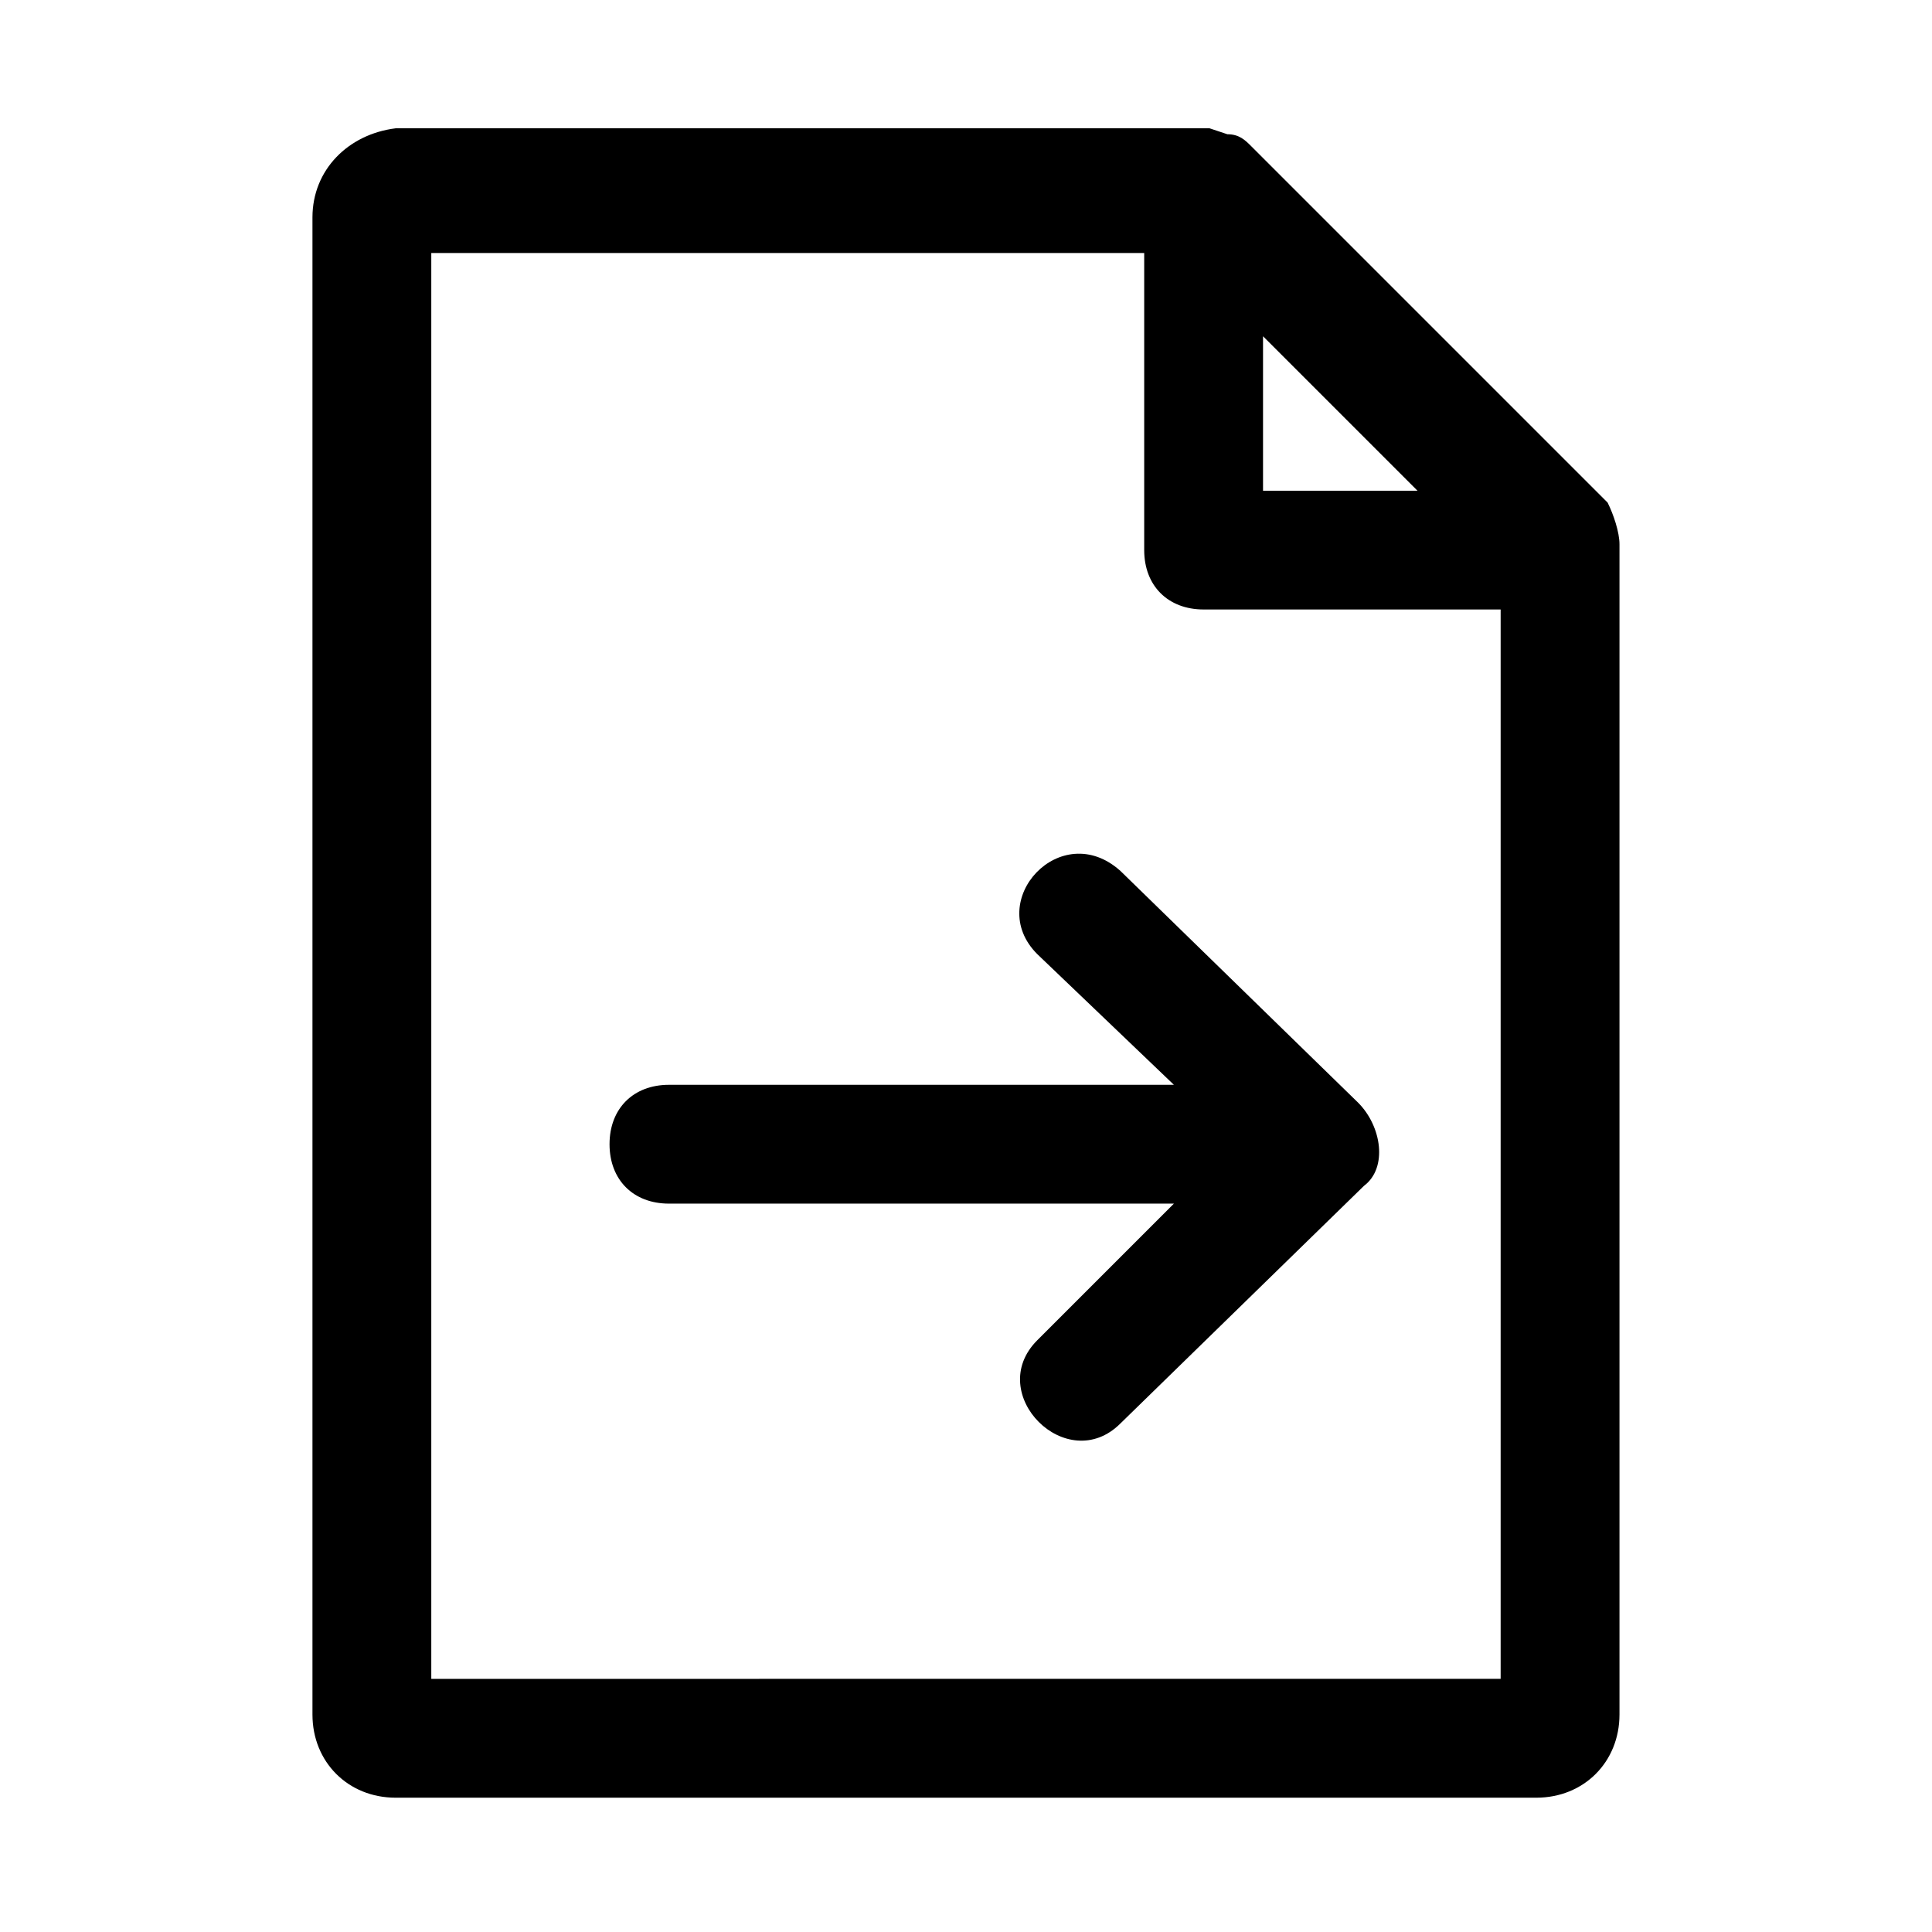
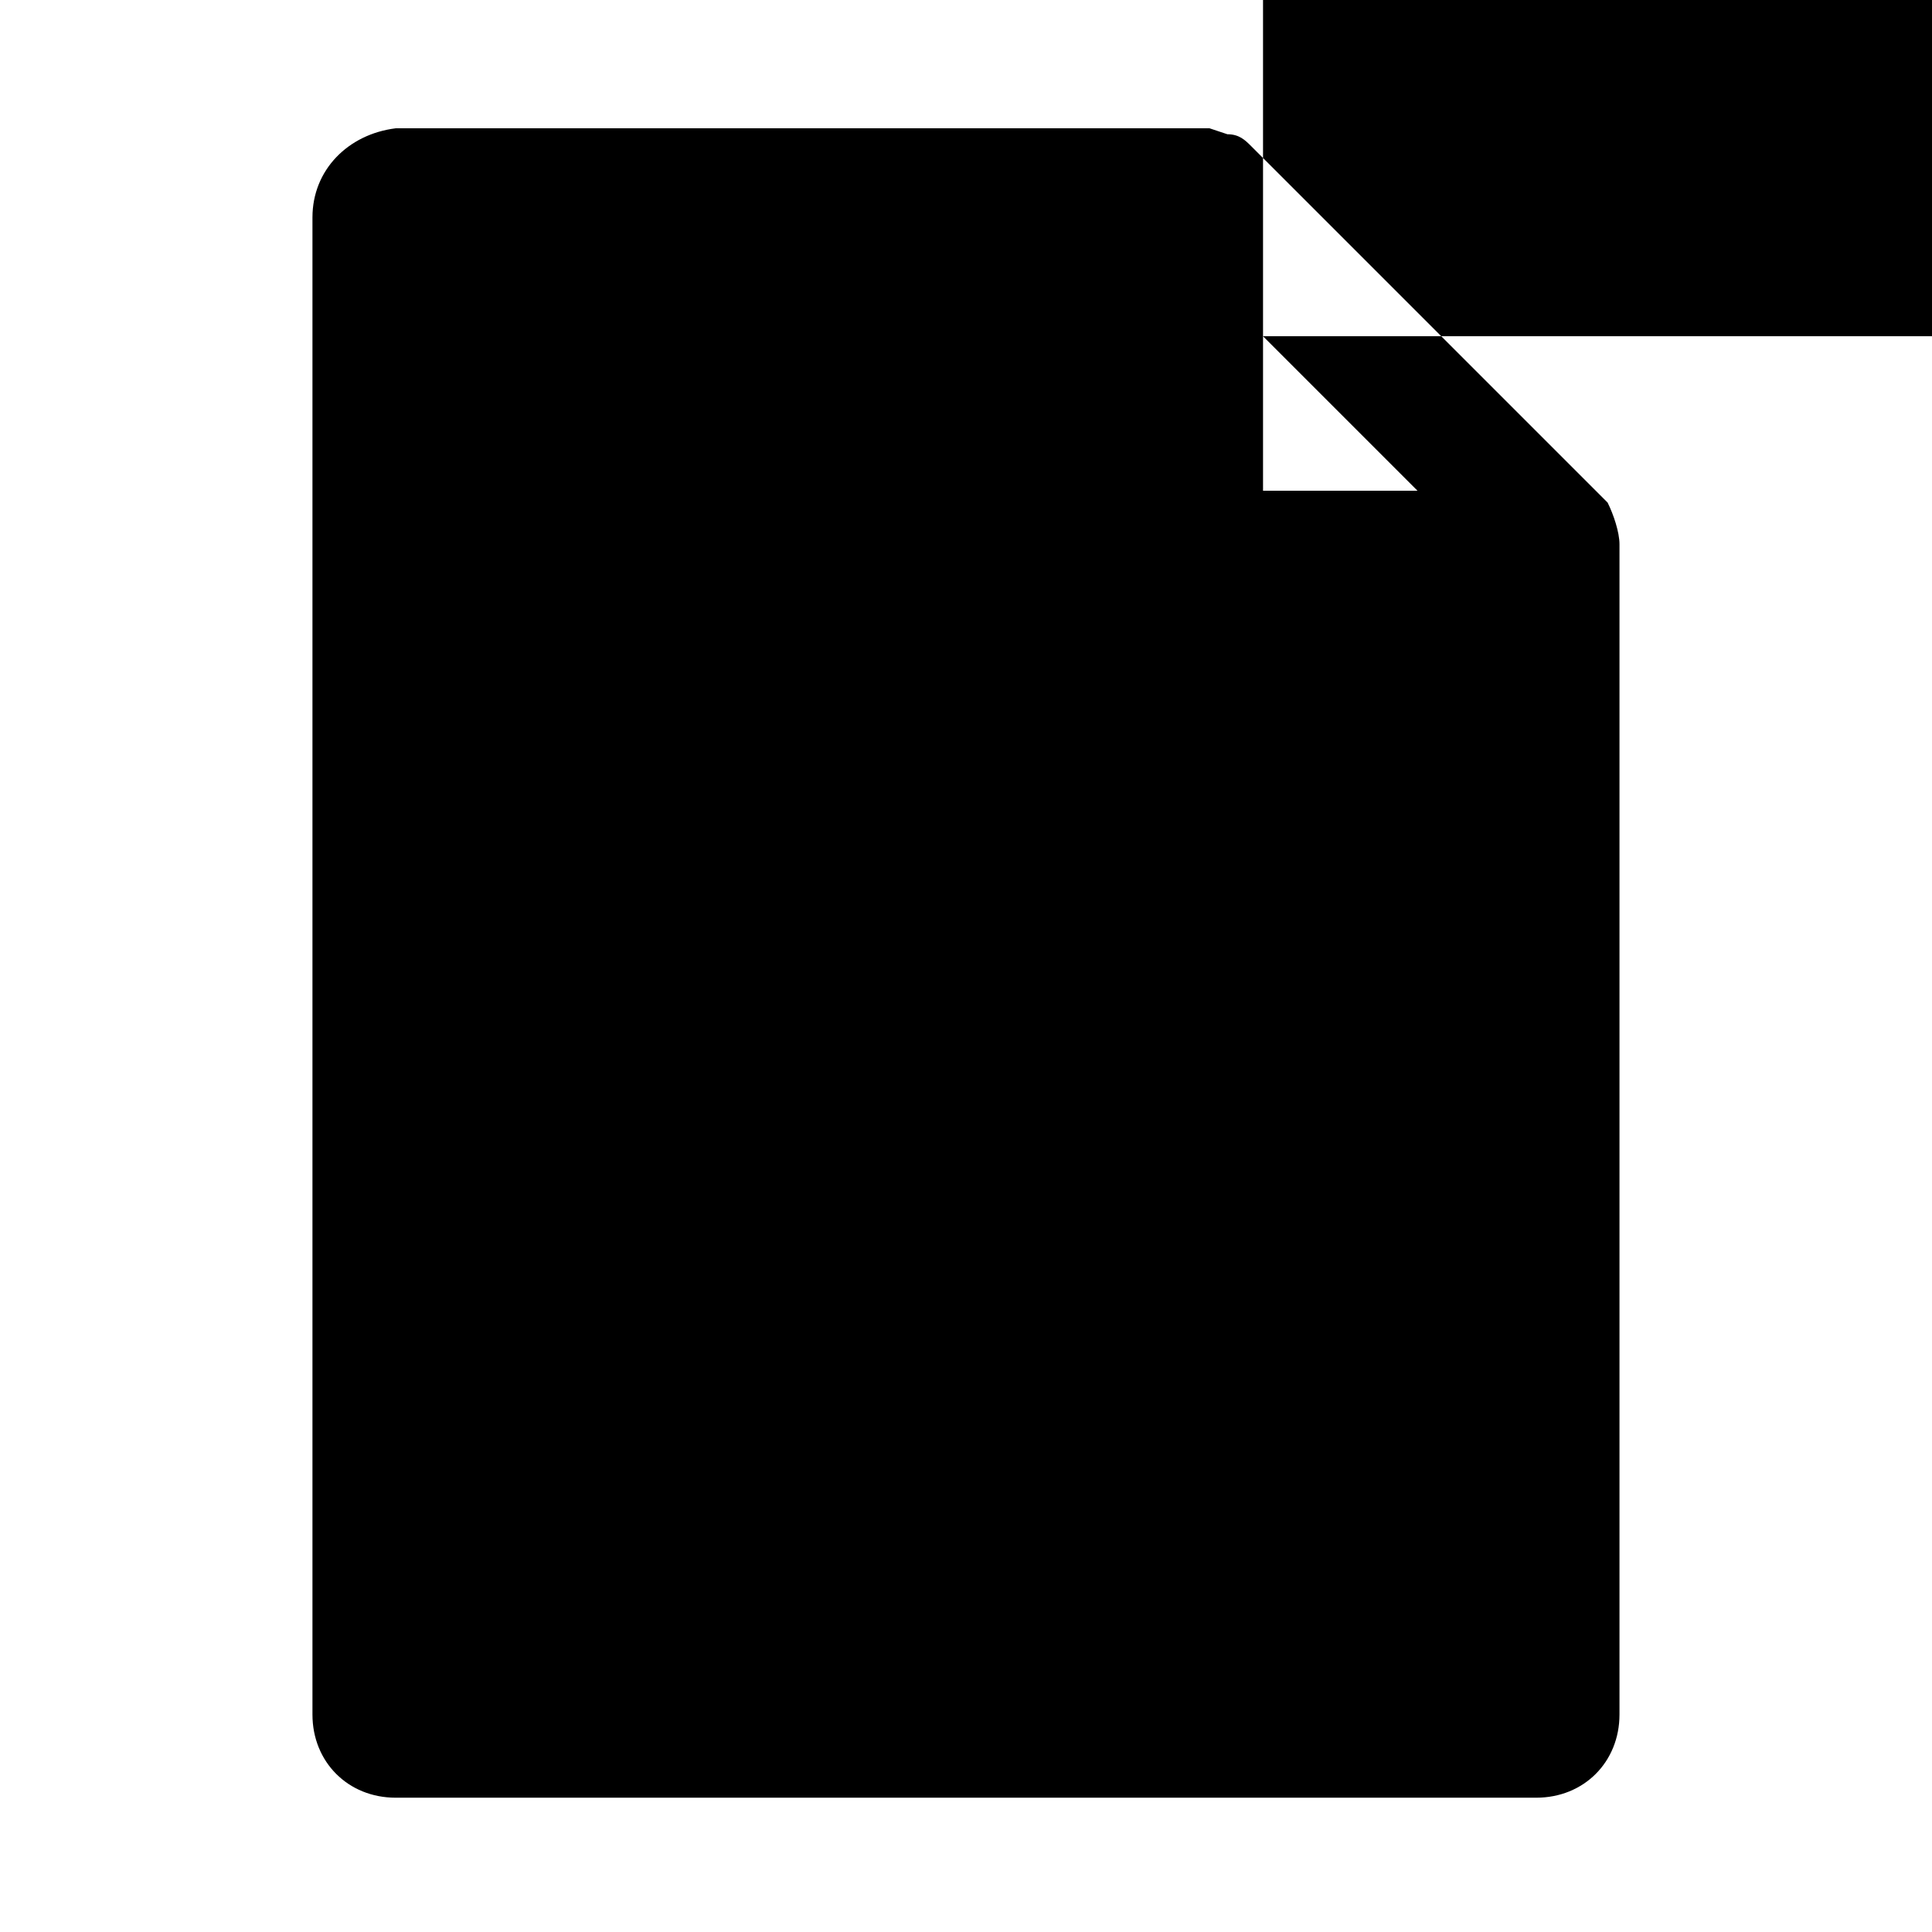
<svg xmlns="http://www.w3.org/2000/svg" fill="#000000" width="800px" height="800px" version="1.1" viewBox="144 144 512 512">
-   <path d="m573.18 288.21c0-3.148-1.574-7.871-3.148-11.02l-94.465-94.465c-1.574-1.574-3.148-3.148-6.297-3.148l-4.723-1.574h-215.7c-12.594 1.574-22.043 11.02-22.043 23.617v396.75c0 12.594 9.449 22.039 22.043 22.039h302.29c12.594 0 22.043-9.445 22.043-22.043v-310.16 0zm-94.465-55.102 40.934 40.934h-40.934zm-220.42 355.81v-377.86h188.93v78.719c0 9.445 6.297 15.742 15.742 15.742h78.719v283.39zm245.61-152.71c6.297 6.297 7.871 17.32 1.574 22.043l-64.551 62.977c-14.168 14.168-36.211-7.871-22.043-22.043 0 0 36.211-36.211 36.211-36.211h-133.82c-9.445 0-15.742-6.297-15.742-15.742s6.297-15.742 15.742-15.742h133.82l-36.211-34.637c-14.168-14.168 6.297-36.211 22.043-22.043z" />
+   <path d="m573.18 288.21c0-3.148-1.574-7.871-3.148-11.02l-94.465-94.465c-1.574-1.574-3.148-3.148-6.297-3.148l-4.723-1.574h-215.7c-12.594 1.574-22.043 11.02-22.043 23.617v396.75c0 12.594 9.449 22.039 22.043 22.039h302.29c12.594 0 22.043-9.445 22.043-22.043v-310.16 0zm-94.465-55.102 40.934 40.934h-40.934zv-377.86h188.93v78.719c0 9.445 6.297 15.742 15.742 15.742h78.719v283.39zm245.61-152.71c6.297 6.297 7.871 17.32 1.574 22.043l-64.551 62.977c-14.168 14.168-36.211-7.871-22.043-22.043 0 0 36.211-36.211 36.211-36.211h-133.82c-9.445 0-15.742-6.297-15.742-15.742s6.297-15.742 15.742-15.742h133.82l-36.211-34.637c-14.168-14.168 6.297-36.211 22.043-22.043z" />
</svg>